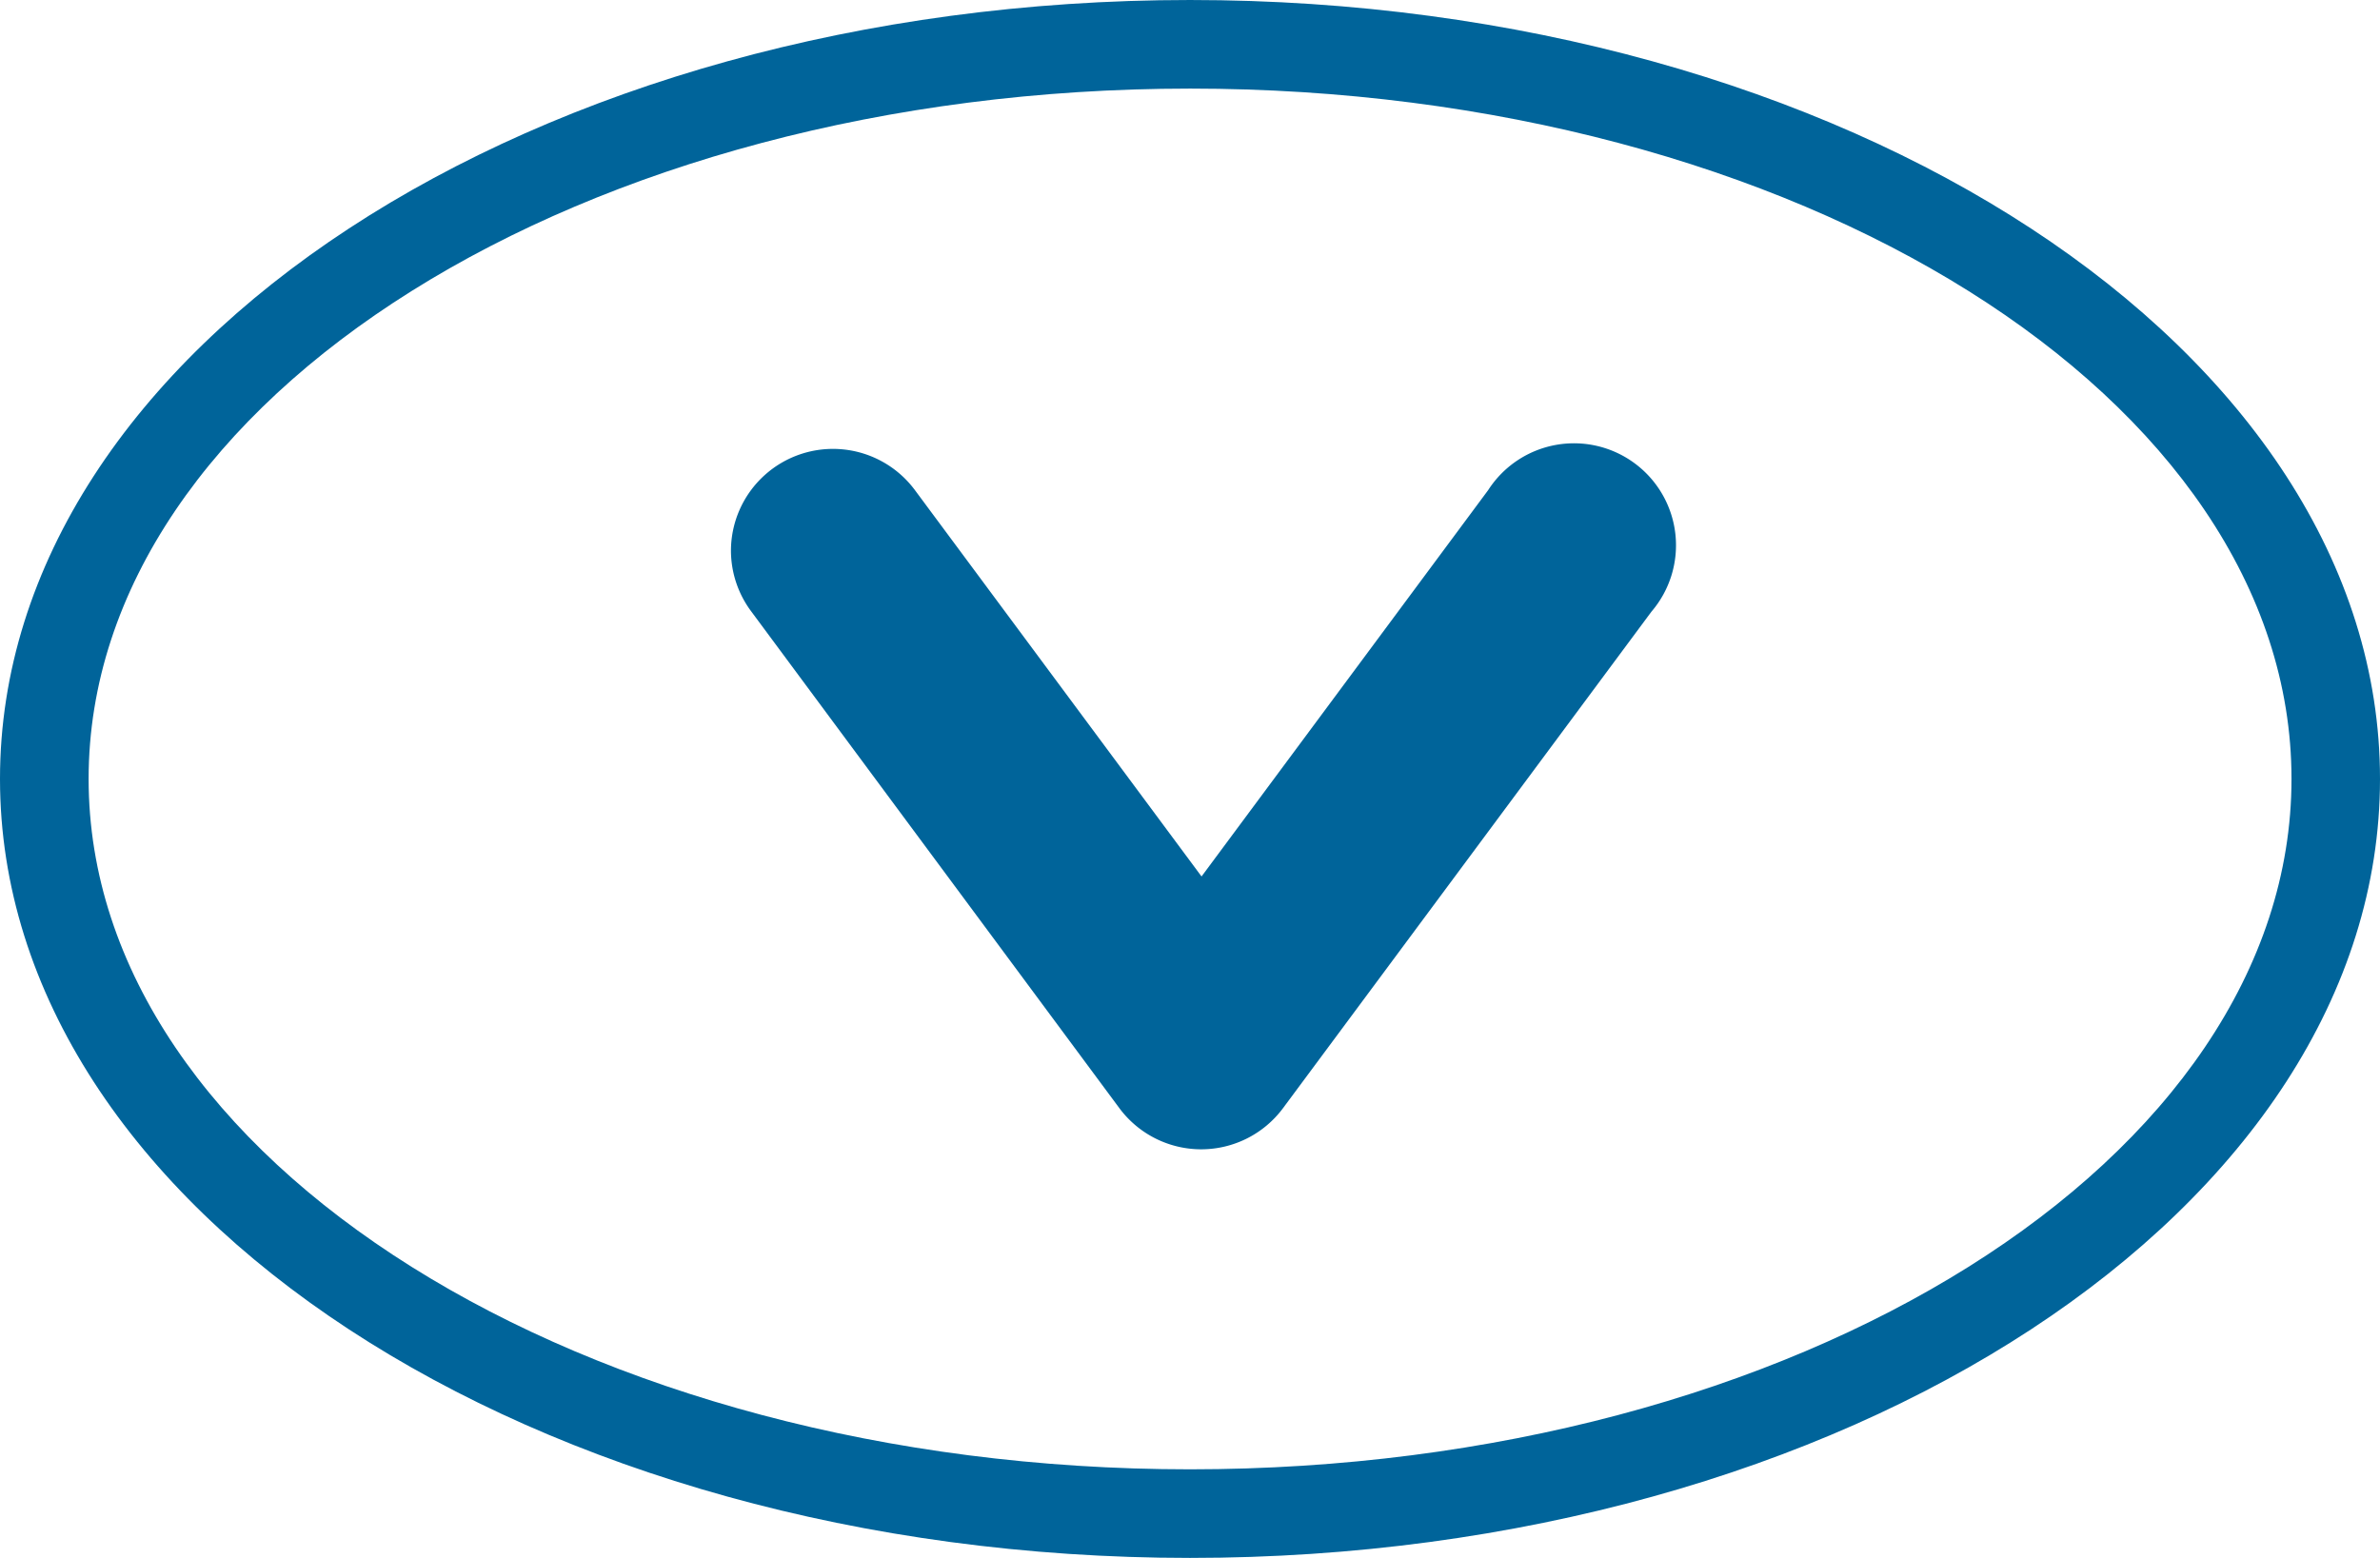
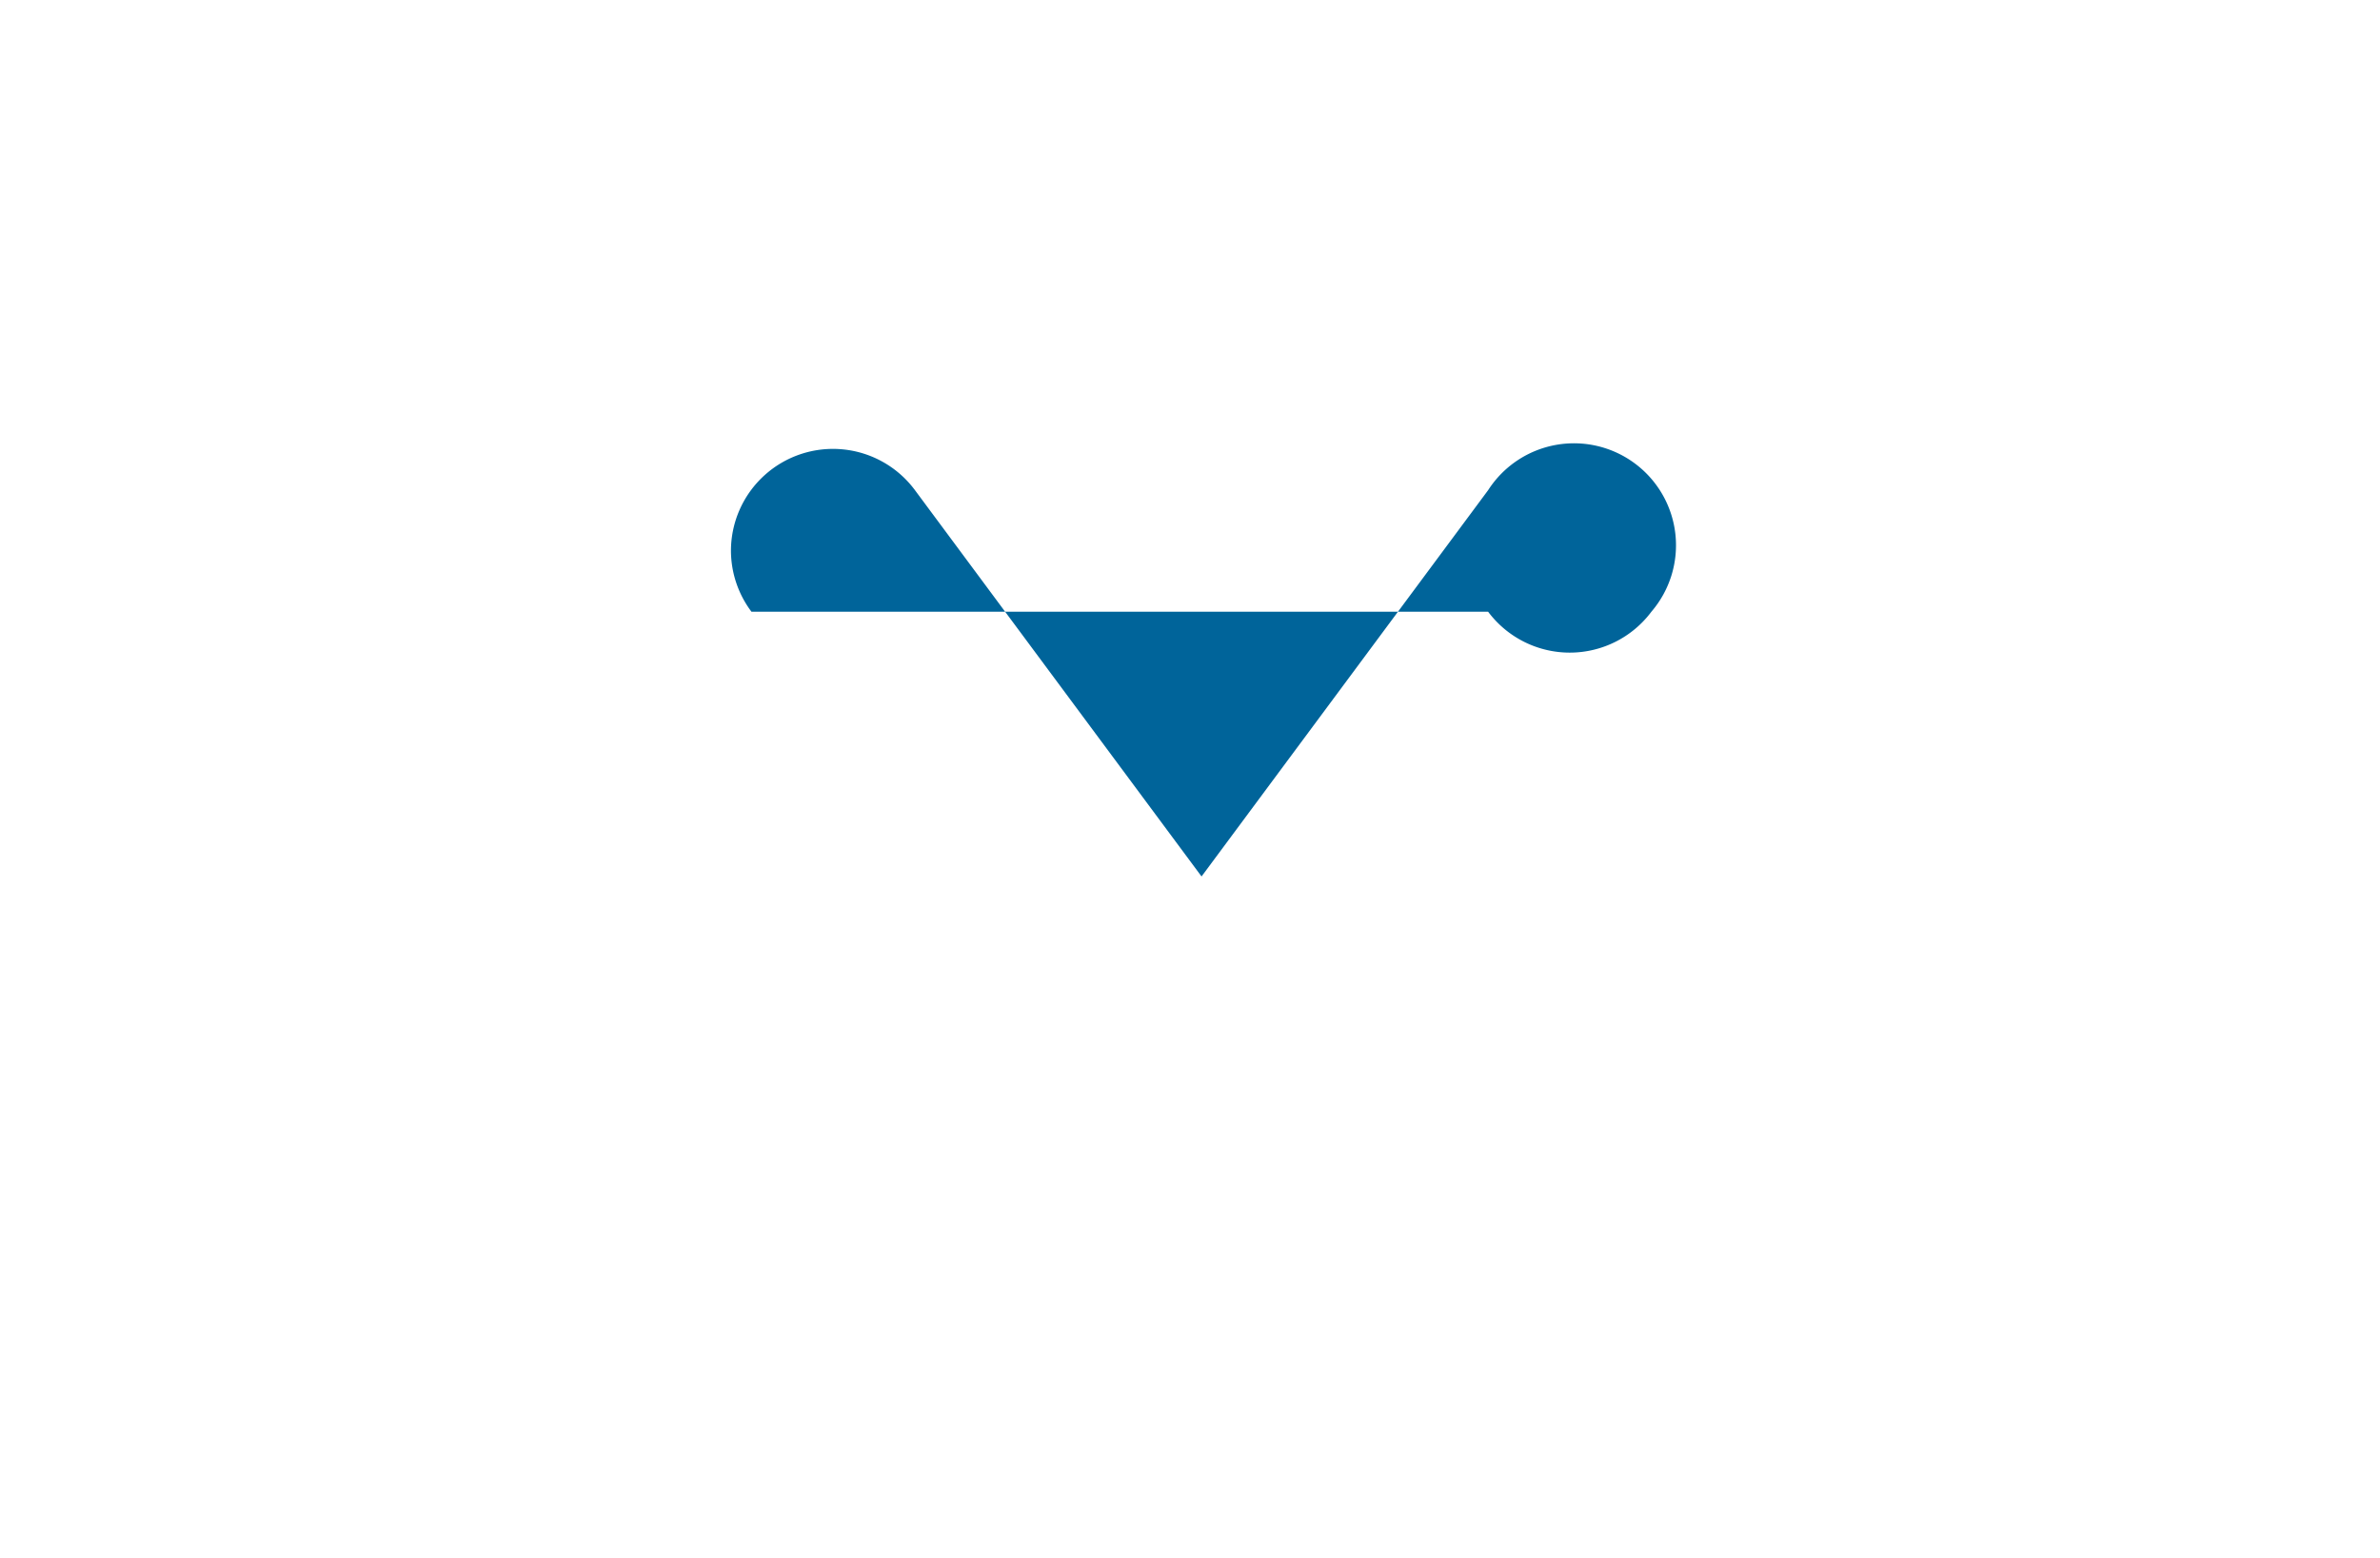
<svg xmlns="http://www.w3.org/2000/svg" width="20.412" height="13.365" viewBox="0 0 20.412 13.365">
  <defs>
    <style>.a{fill:#00649a;}</style>
  </defs>
  <g transform="translate(-410.555 -374.727)">
-     <path class="a" d="M420.761,388.092c-5.627,0-10.206-3-10.206-6.683s4.579-6.682,10.206-6.682,10.206,3,10.206,6.682S426.389,388.092,420.761,388.092Zm0-12.605c-5.208,0-9.446,2.657-9.446,5.922s4.238,5.923,9.446,5.923,9.447-2.657,9.447-5.923S425.97,375.487,420.761,375.487Z" />
-     <path class="a" d="M416.824,379.454a.875.875,0,0,1,1.578-.522l2.458,3.314,2.458-3.314a.875.875,0,1,1,1.4,1.043l-3.161,4.261a.874.874,0,0,1-1.4,0L417,379.975A.875.875,0,0,1,416.824,379.454Z" />
+     <path class="a" d="M416.824,379.454a.875.875,0,0,1,1.578-.522l2.458,3.314,2.458-3.314a.875.875,0,1,1,1.4,1.043a.874.874,0,0,1-1.4,0L417,379.975A.875.875,0,0,1,416.824,379.454Z" />
  </g>
</svg>